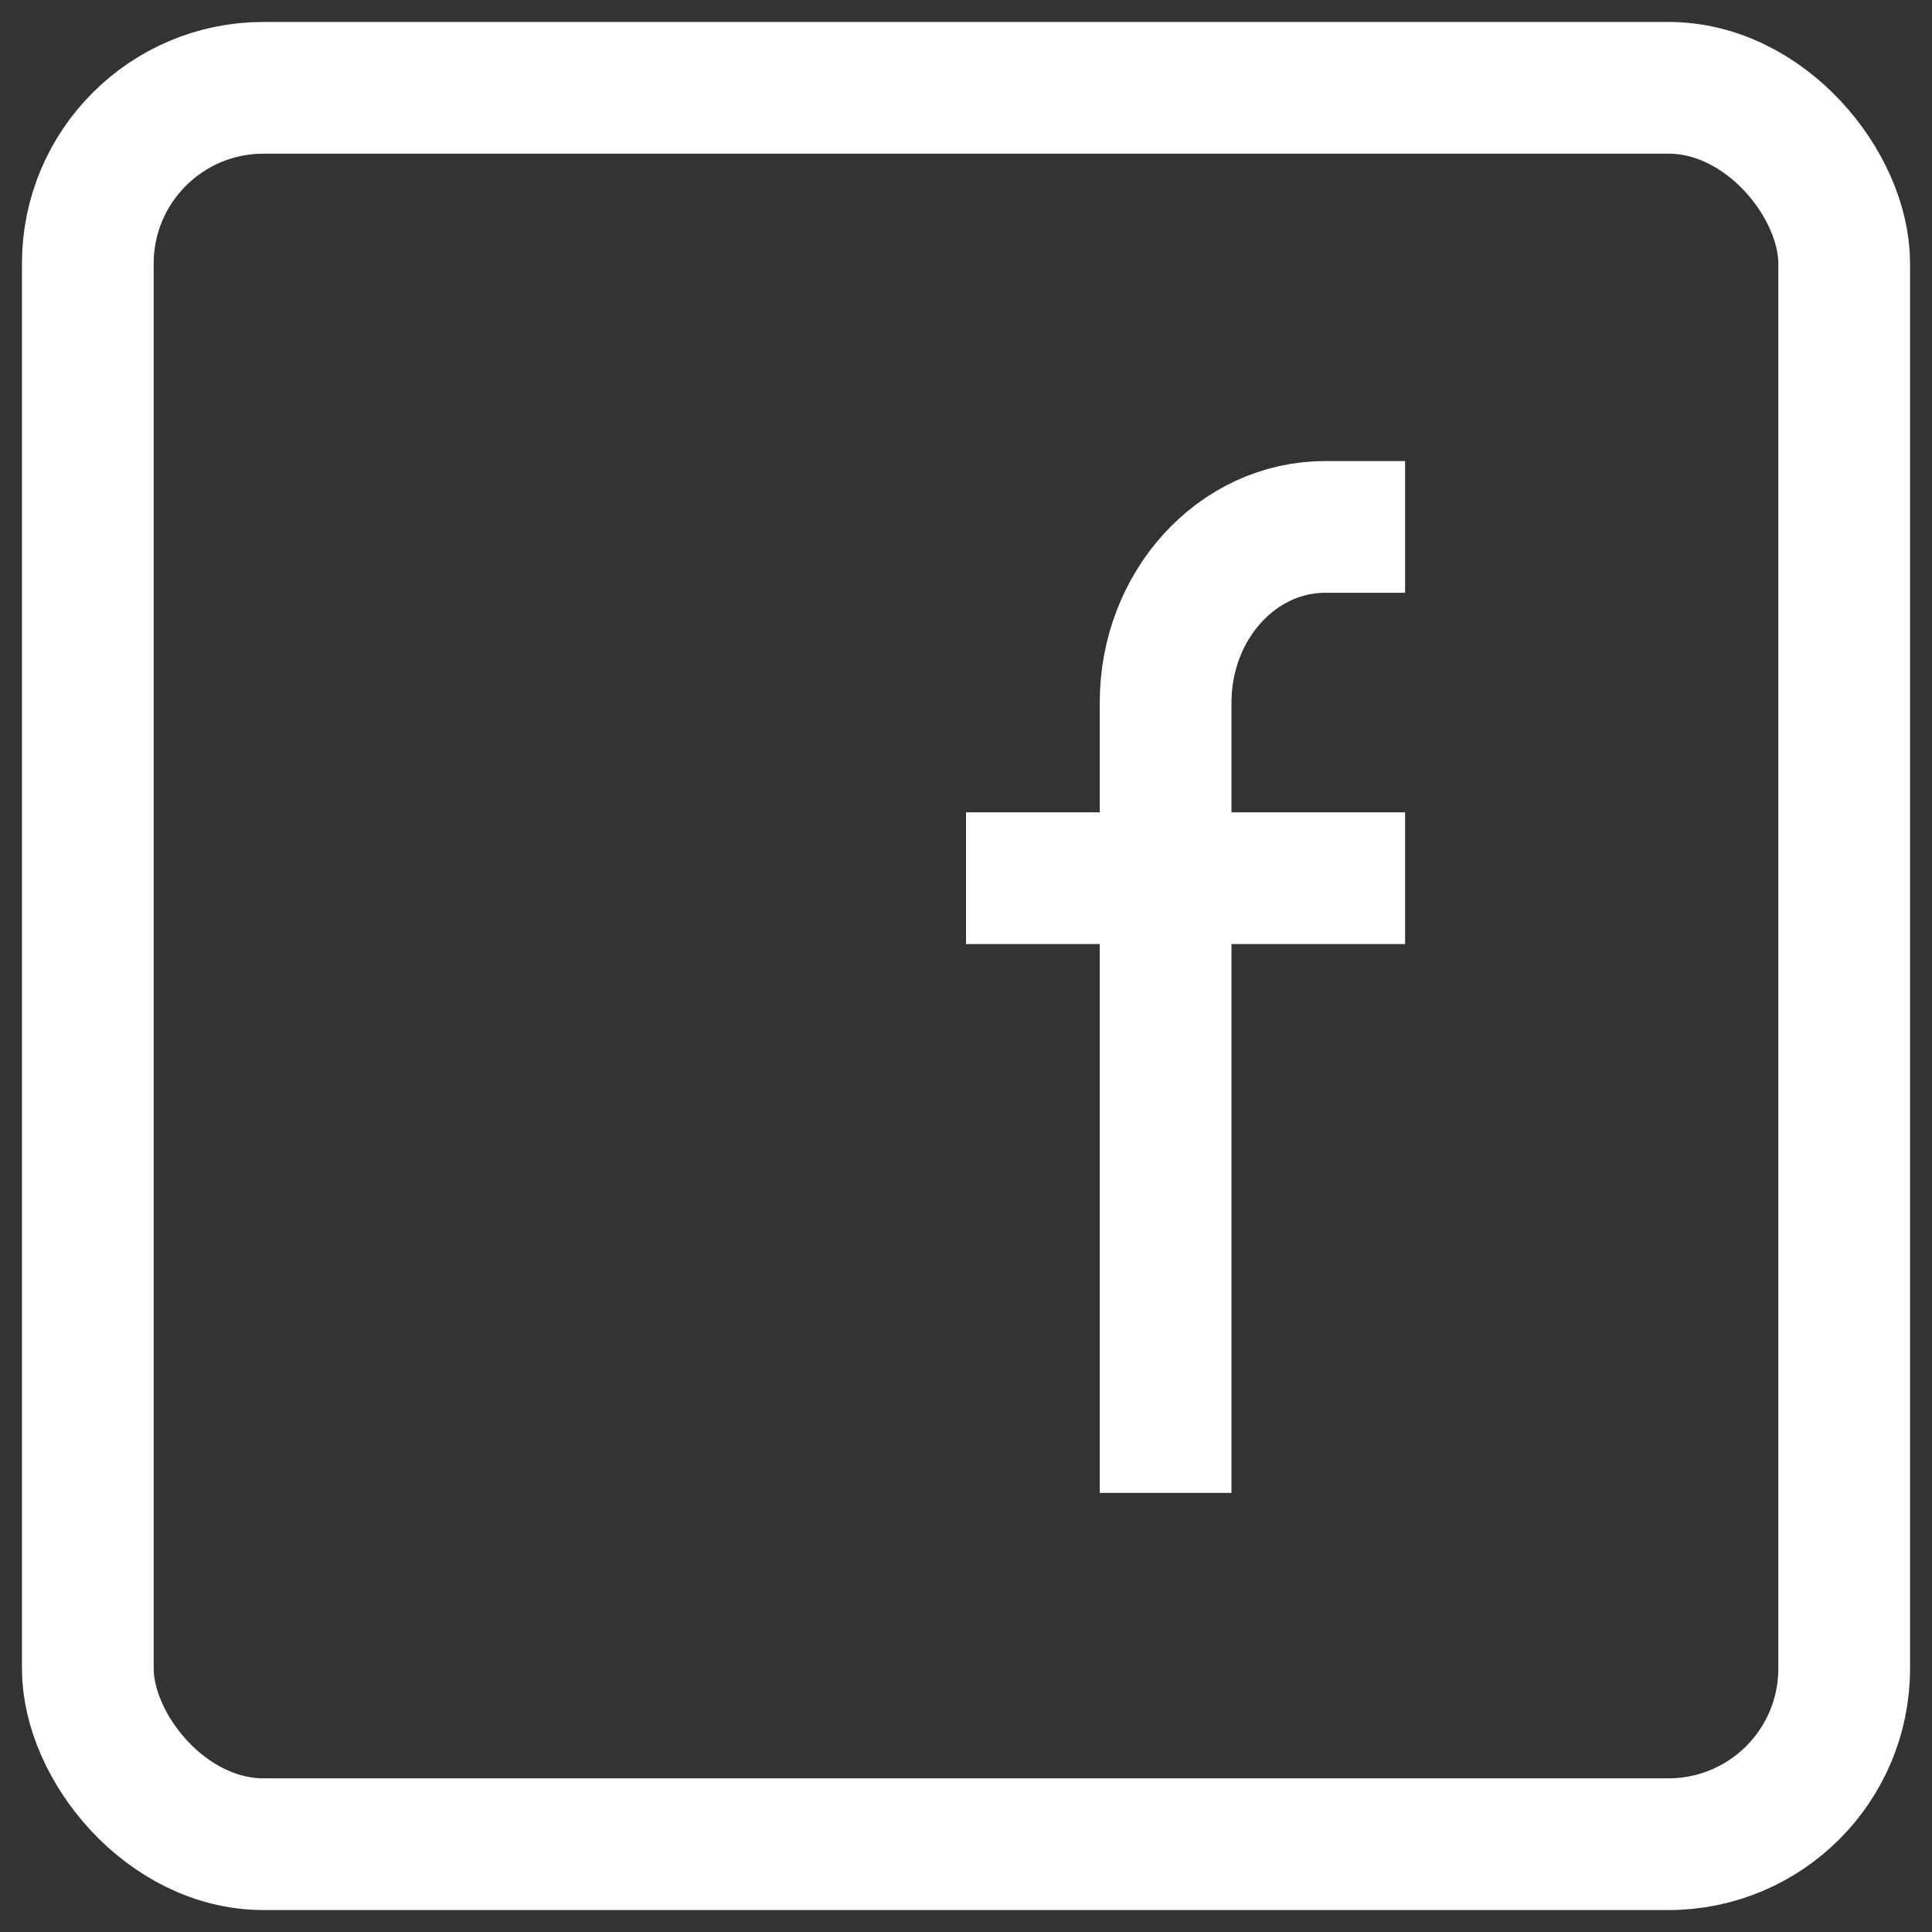
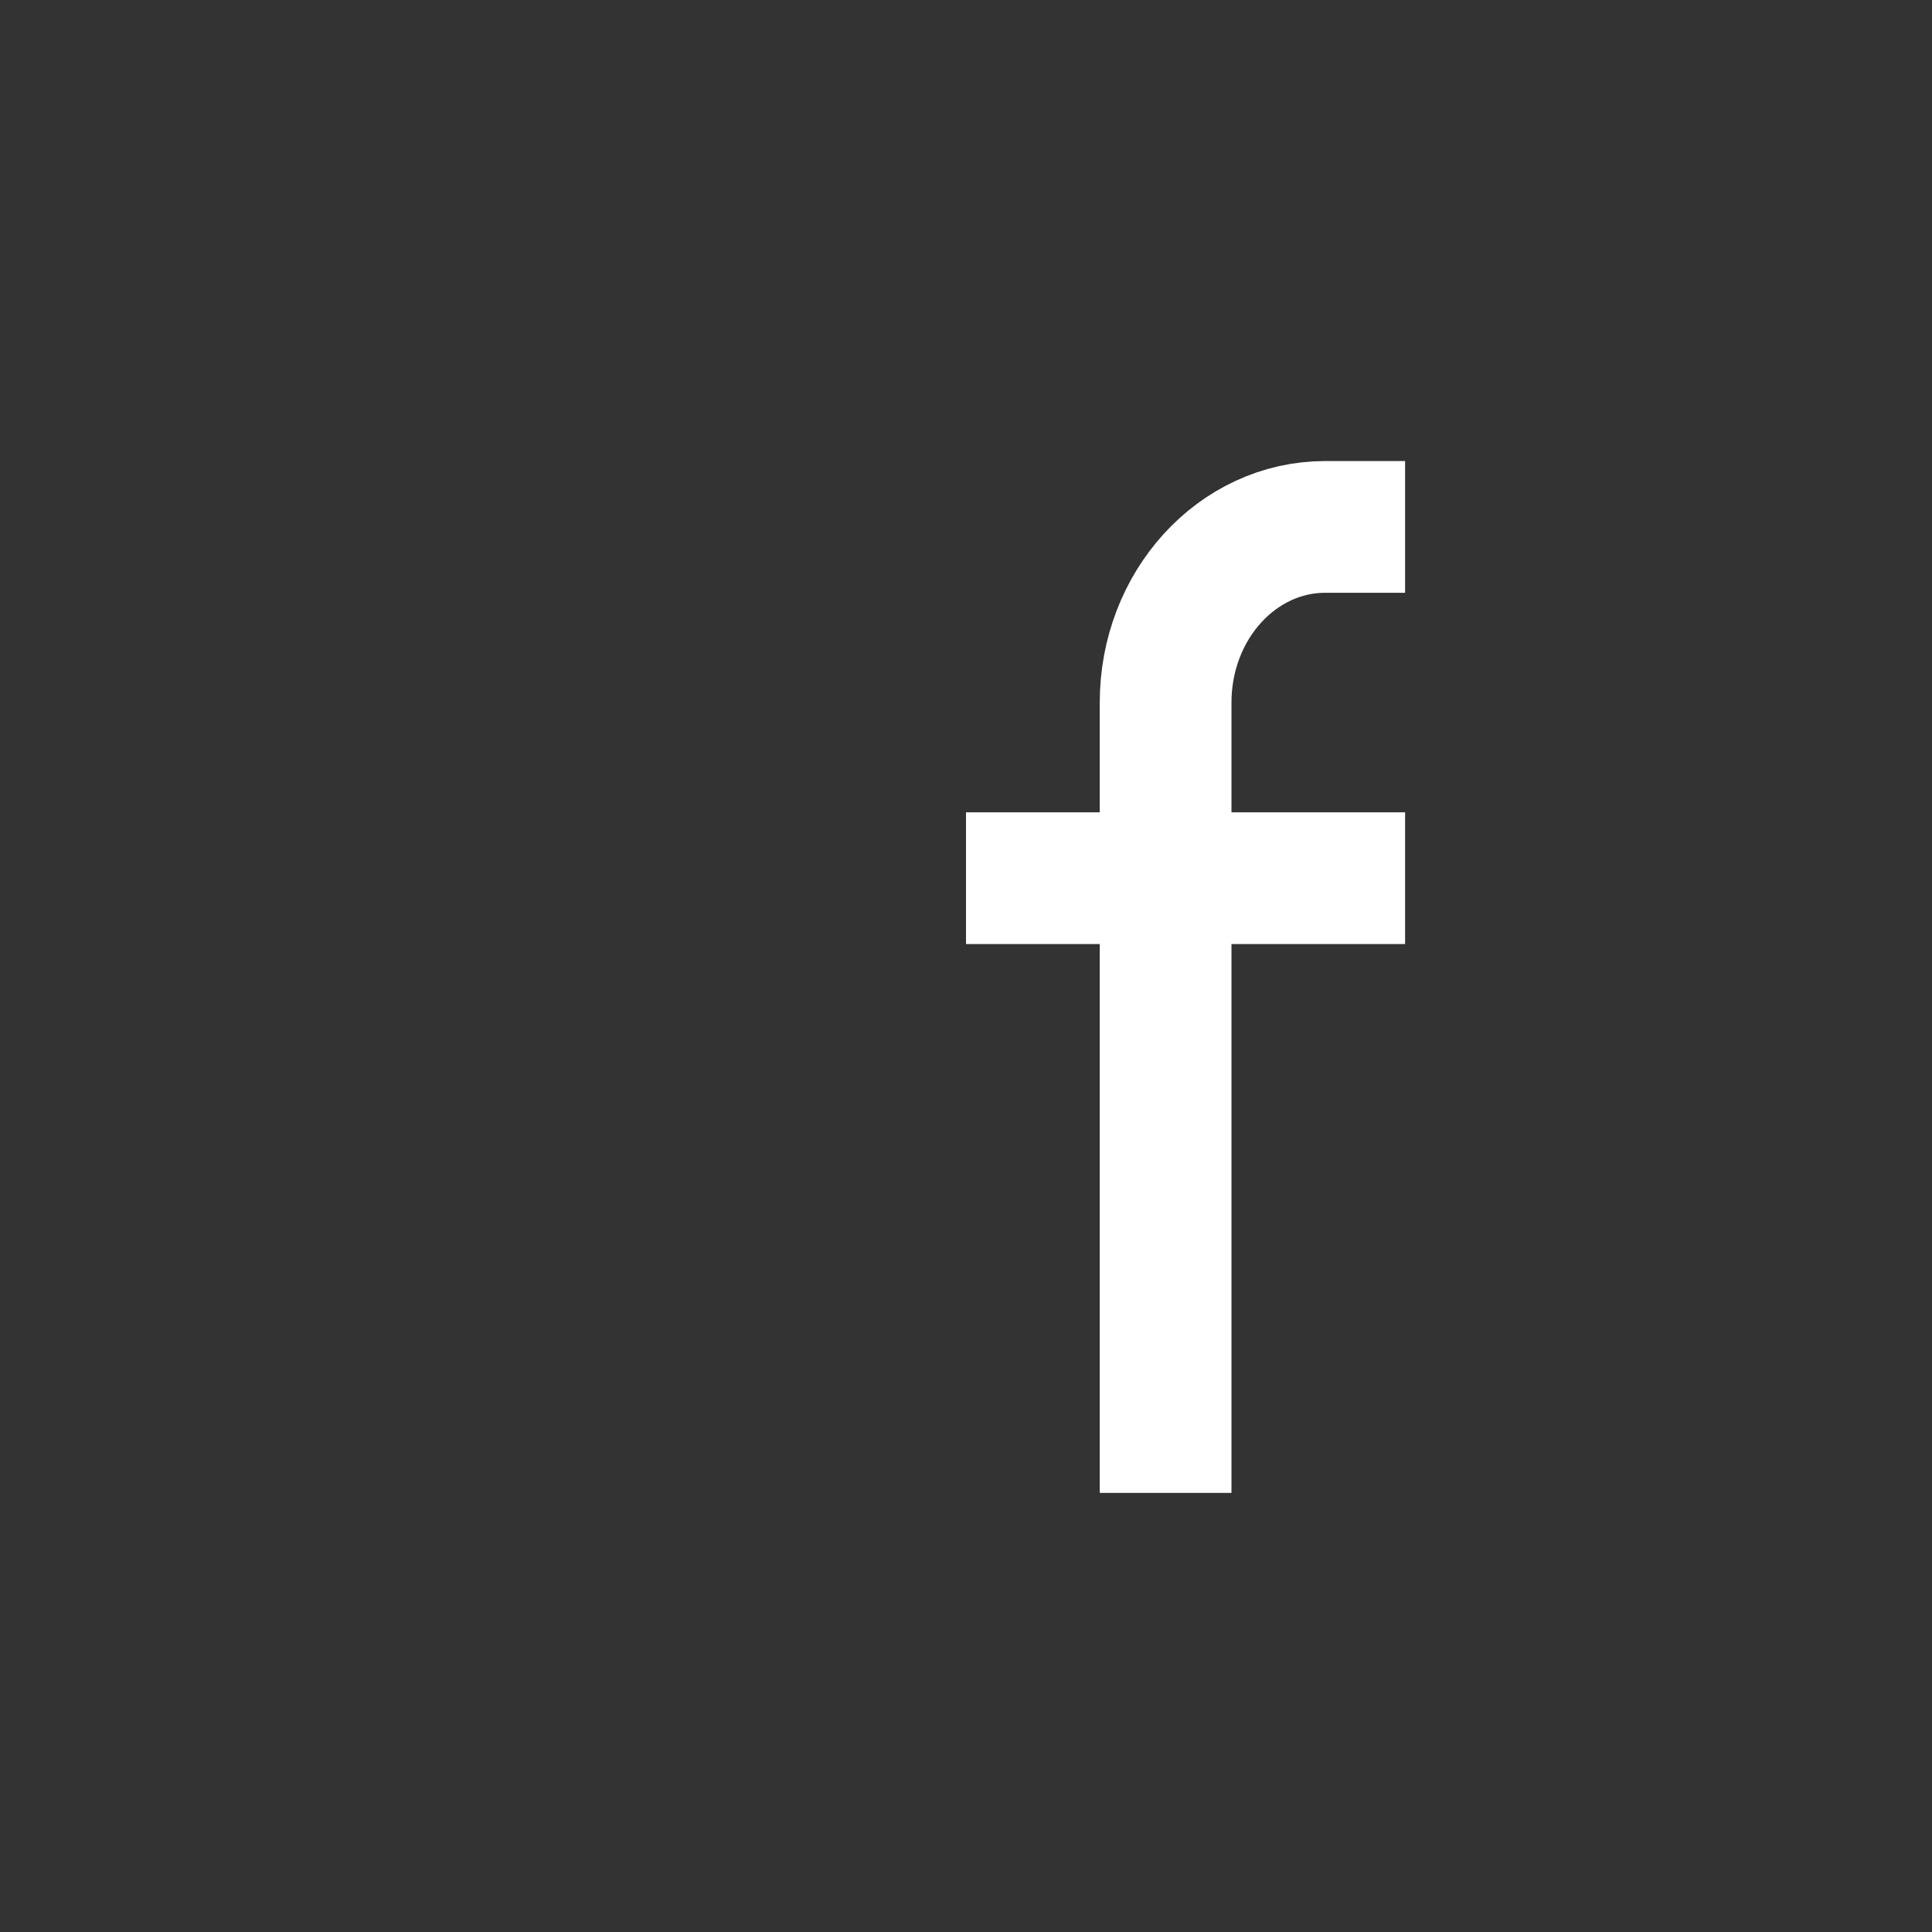
<svg xmlns="http://www.w3.org/2000/svg" width="22px" height="22px" viewBox="0 0 22 22" version="1.1">
  <rect x="0" y="0" width="22" height="22" fill="#333333" stroke="none" />
  <title>C854CDDC-5621-4A71-A060-C51521D0BF8E</title>
  <g id="R-Centrum_webdesign_2023" stroke="none" stroke-width="1" fill="none" fill-rule="evenodd">
    <g id="R-Centrum_onepage" transform="translate(-1182, -5532)" stroke="#FFFFFF" stroke-width="1.5">
      <g id="footer" transform="translate(0, 5366)">
        <g id="content" transform="translate(40, 60)">
          <g id="3" transform="translate(1142, 0)">
            <g id="icon-facebook-white" transform="translate(1, 107)">
-               <rect id="Rectangle" stroke-linejoin="bevel" x="0" y="0" width="20" height="20" rx="2" />
              <path d="M15,5 L14.091,5 C13.087,5 12.273,5.895 12.273,7 L12.273,9 M12.273,16 L12.273,9 M12.273,9 L15,9 M12.273,9 L10,9" id="Shape" />
            </g>
          </g>
        </g>
      </g>
    </g>
  </g>
</svg>